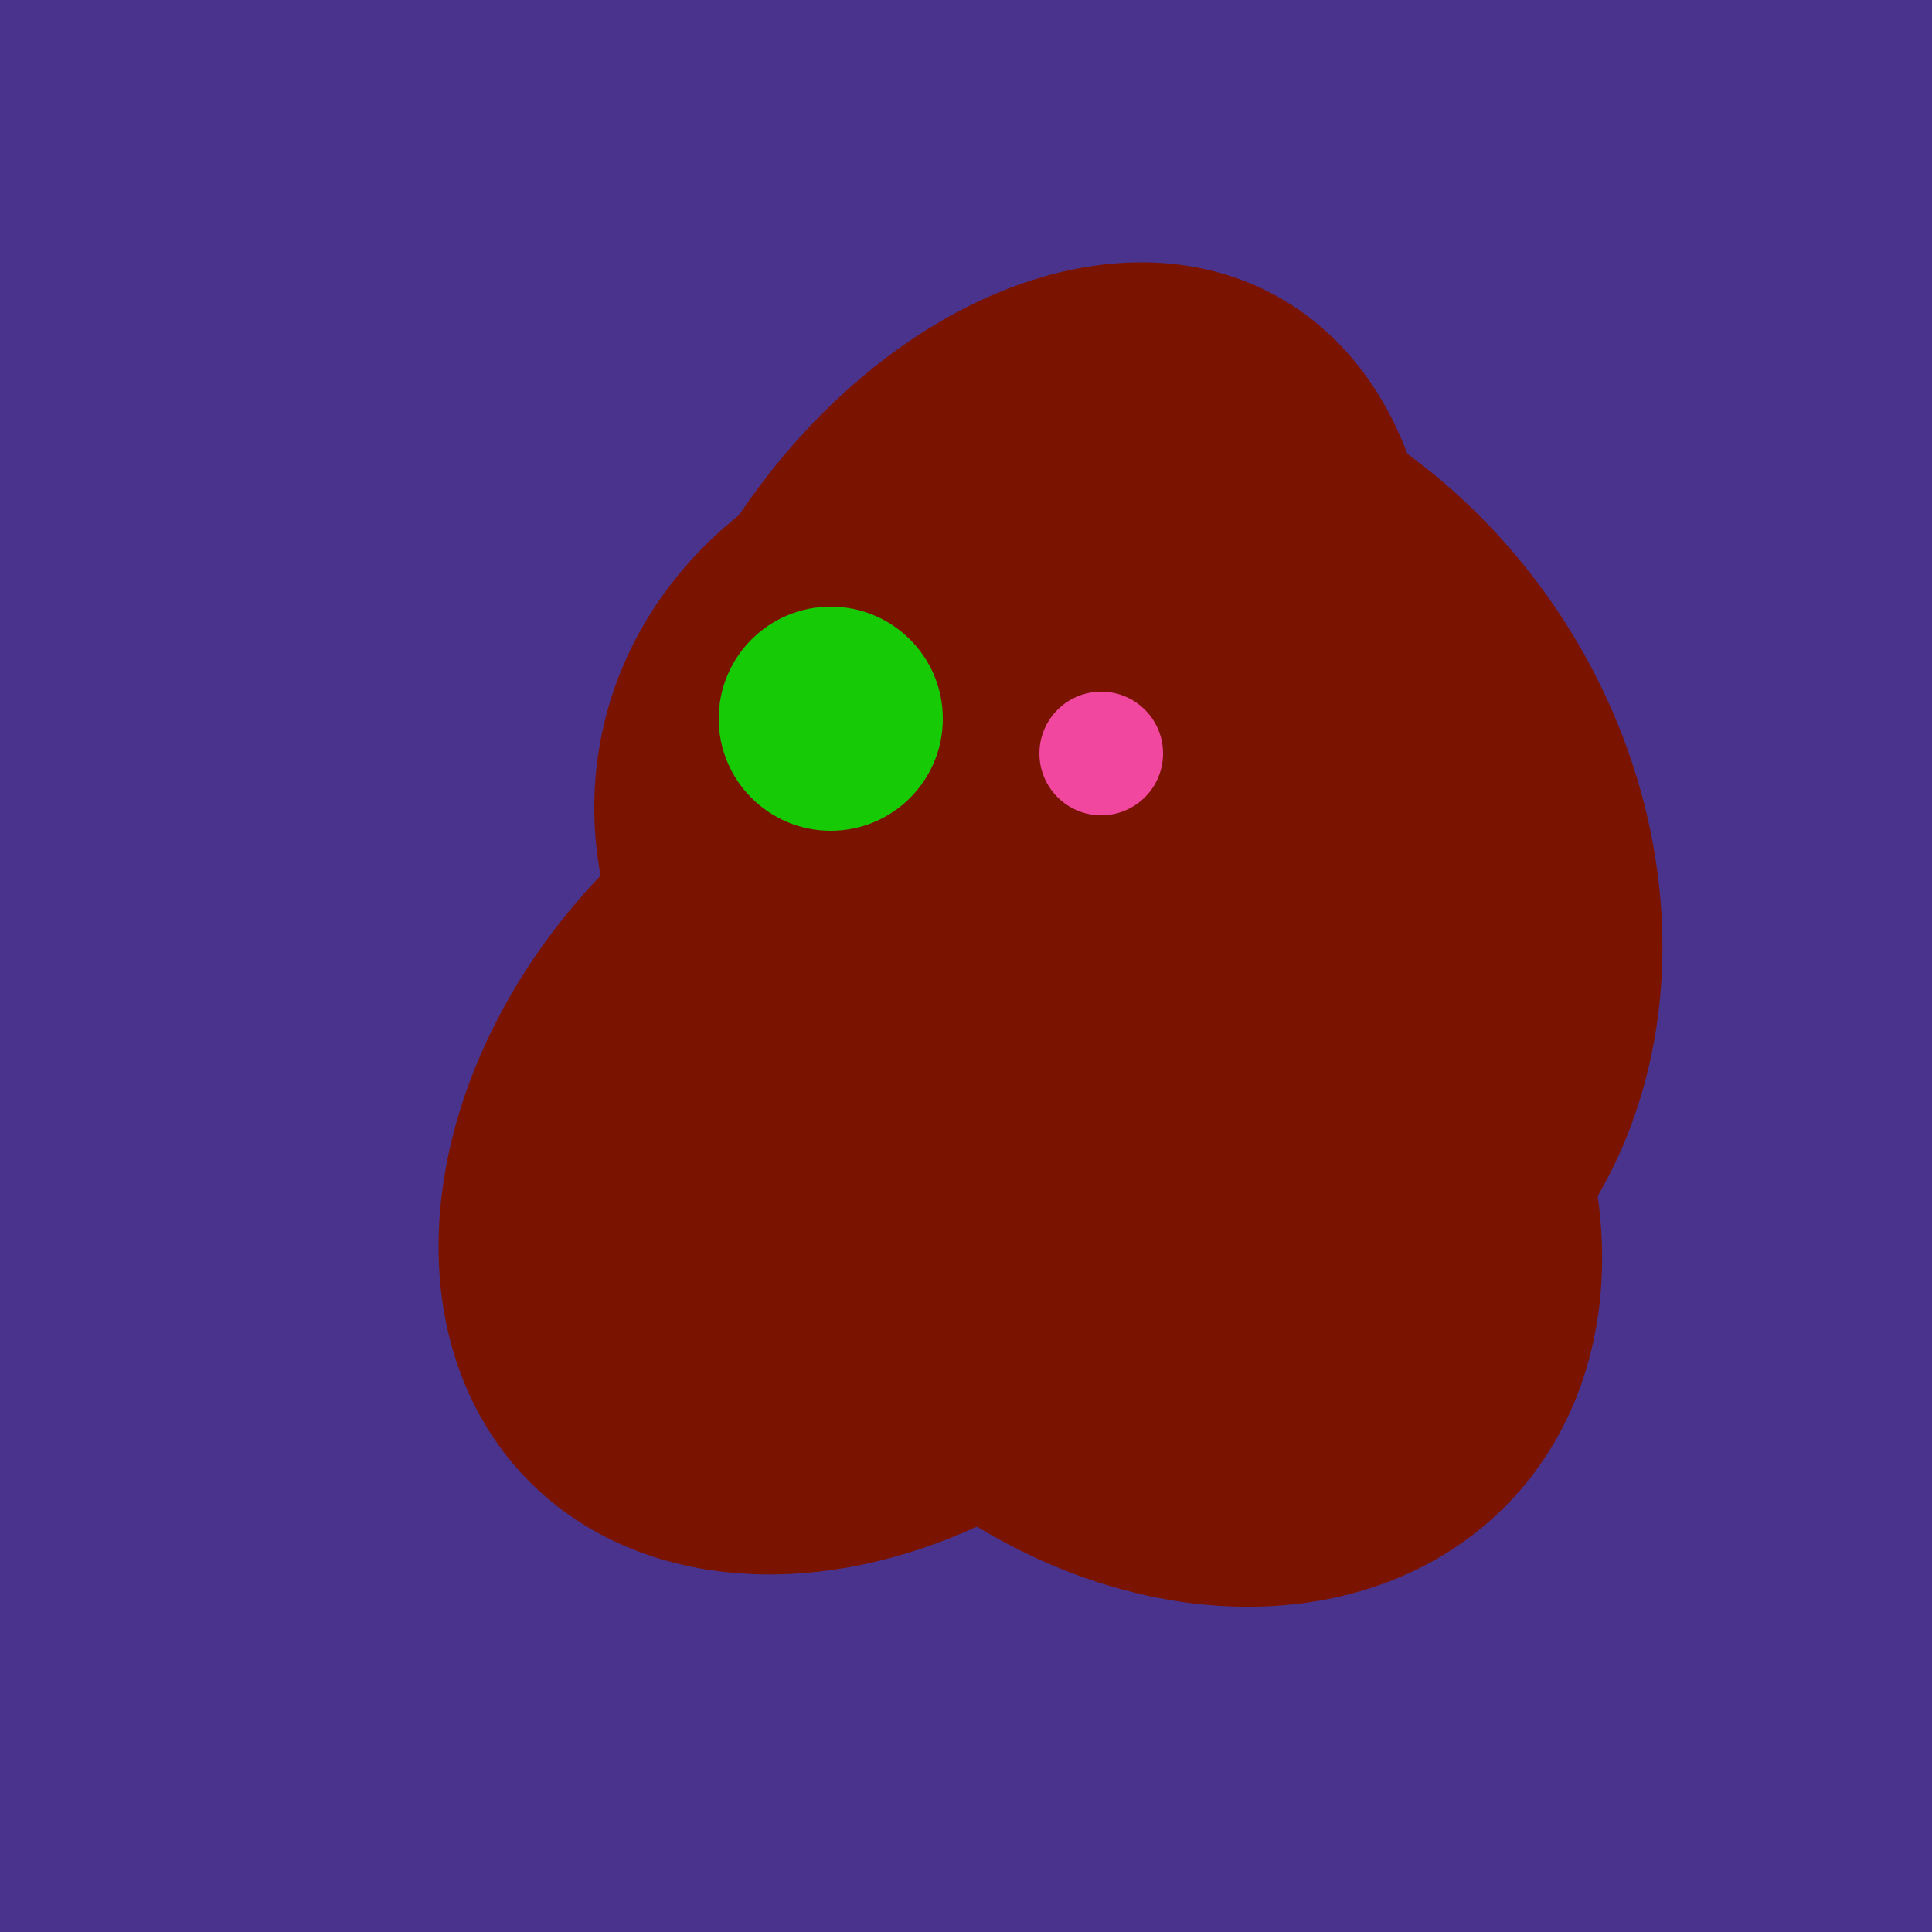
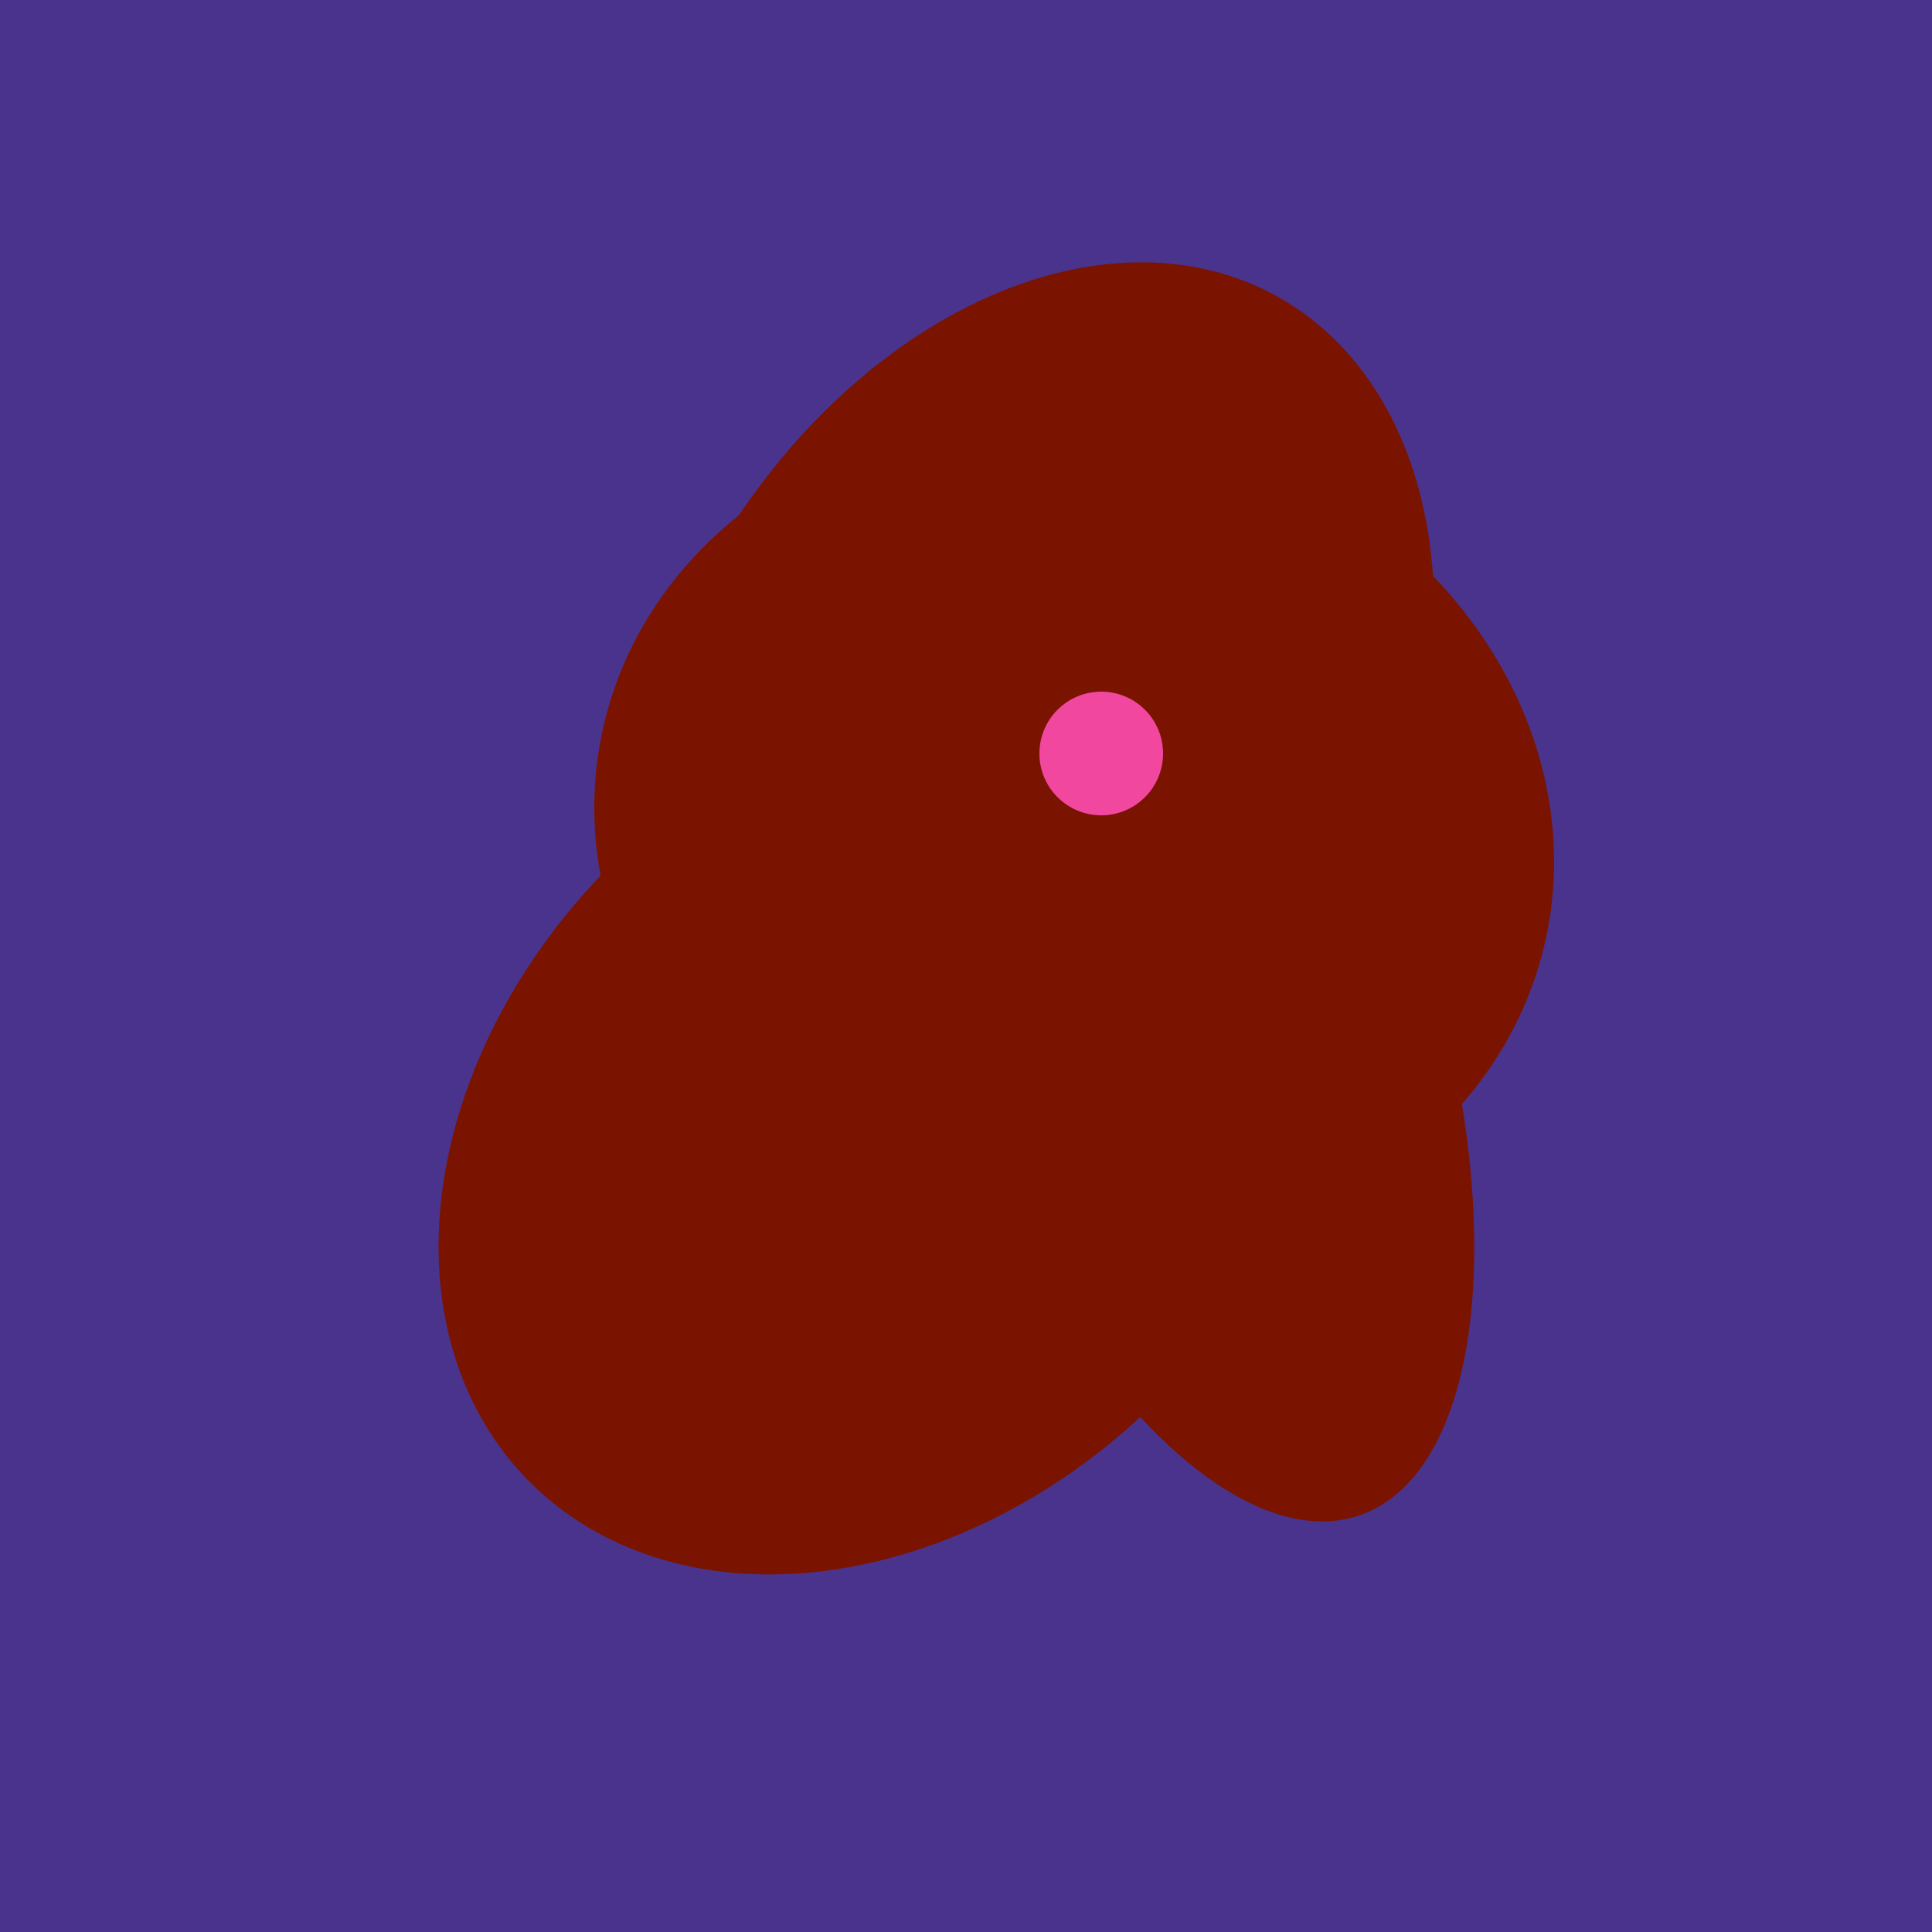
<svg xmlns="http://www.w3.org/2000/svg" width="500" height="500">
  <rect width="500" height="500" fill="#4a338c" />
  <ellipse cx="229" cy="293" rx="99" ry="129" transform="rotate(46, 229, 293)" fill="rgb(122,20,1)" />
-   <ellipse cx="300" cy="227" rx="143" ry="124" transform="rotate(236, 300, 227)" fill="rgb(122,20,1)" />
  <ellipse cx="307" cy="266" rx="81" ry="59" transform="rotate(129, 307, 266)" fill="rgb(122,20,1)" />
  <ellipse cx="278" cy="216" rx="125" ry="108" transform="rotate(13, 278, 216)" fill="rgb(122,20,1)" />
  <ellipse cx="305" cy="256" rx="144" ry="64" transform="rotate(71, 305, 256)" fill="rgb(122,20,1)" />
  <ellipse cx="266" cy="193" rx="133" ry="95" transform="rotate(119, 266, 193)" fill="rgb(122,20,1)" />
-   <ellipse cx="297" cy="300" rx="129" ry="103" transform="rotate(223, 297, 300)" fill="rgb(122,20,1)" />
  <ellipse cx="264" cy="260" rx="55" ry="51" transform="rotate(185, 264, 260)" fill="rgb(122,20,1)" />
-   <ellipse cx="309" cy="266" rx="113" ry="109" transform="rotate(49, 309, 266)" fill="rgb(122,20,1)" />
-   <circle cx="215" cy="186" r="29" fill="rgb(22,203,6)" />
  <circle cx="285" cy="195" r="16" fill="rgb(242,71,159)" />
</svg>